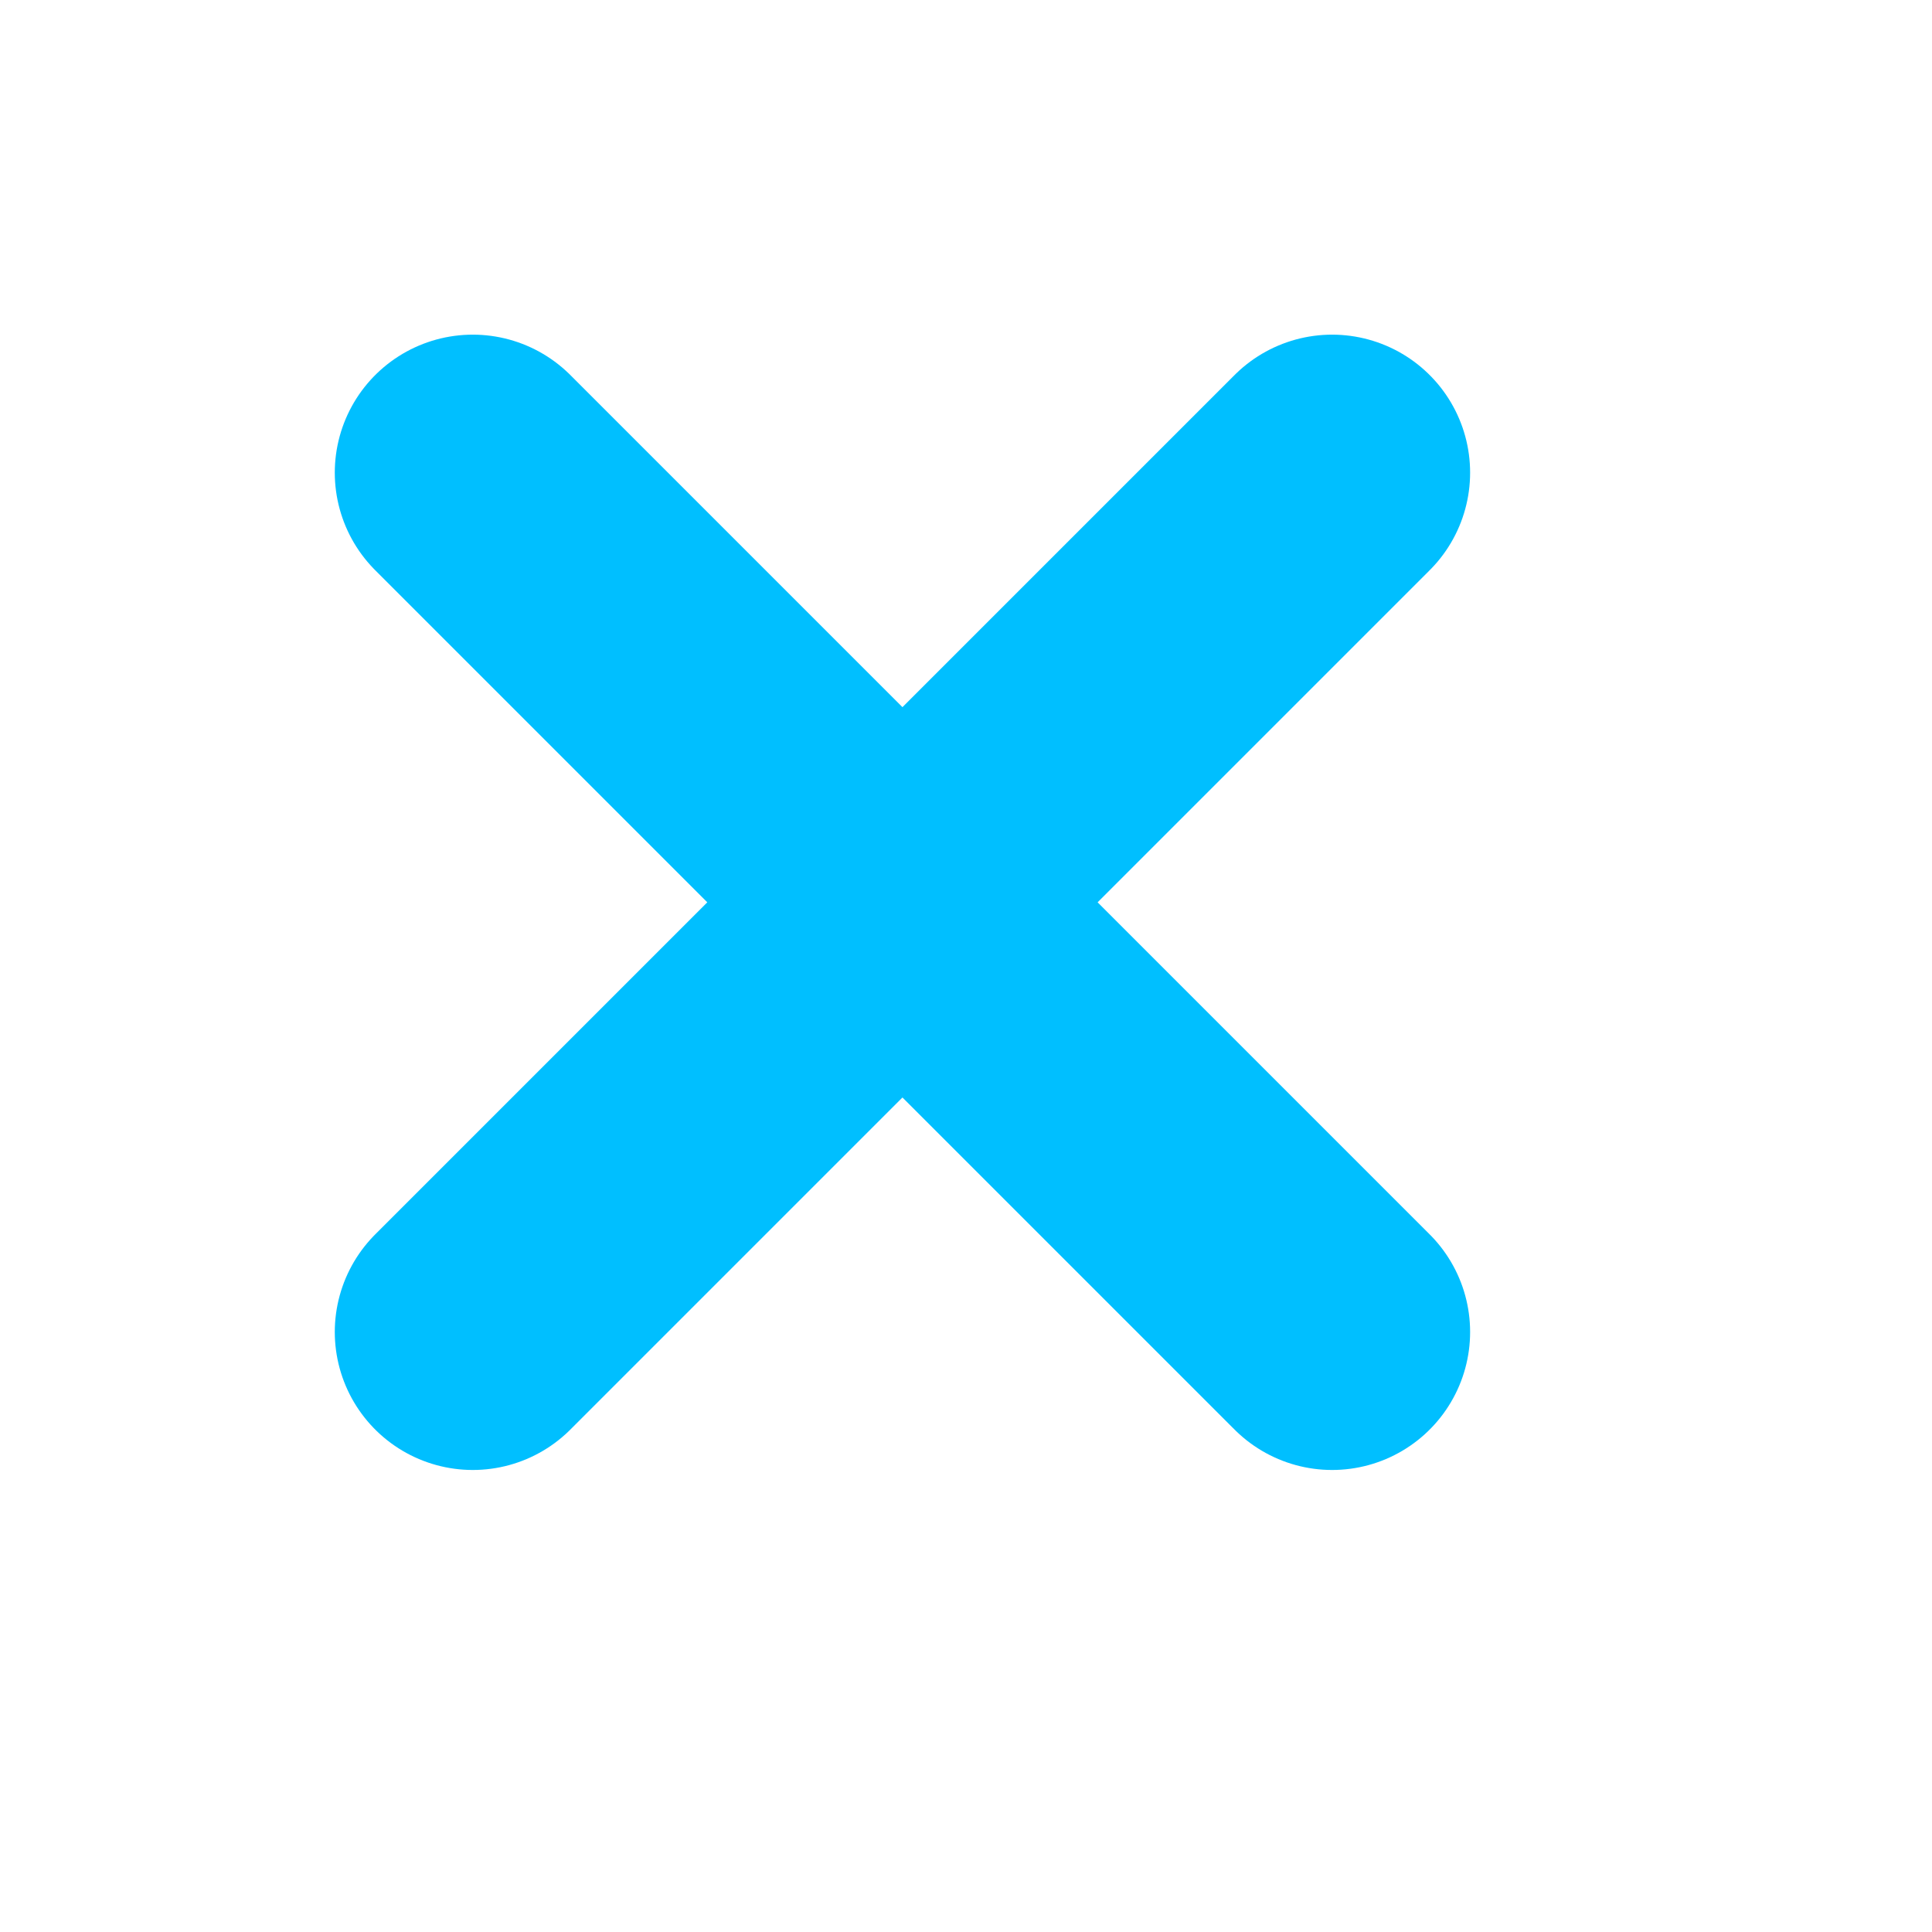
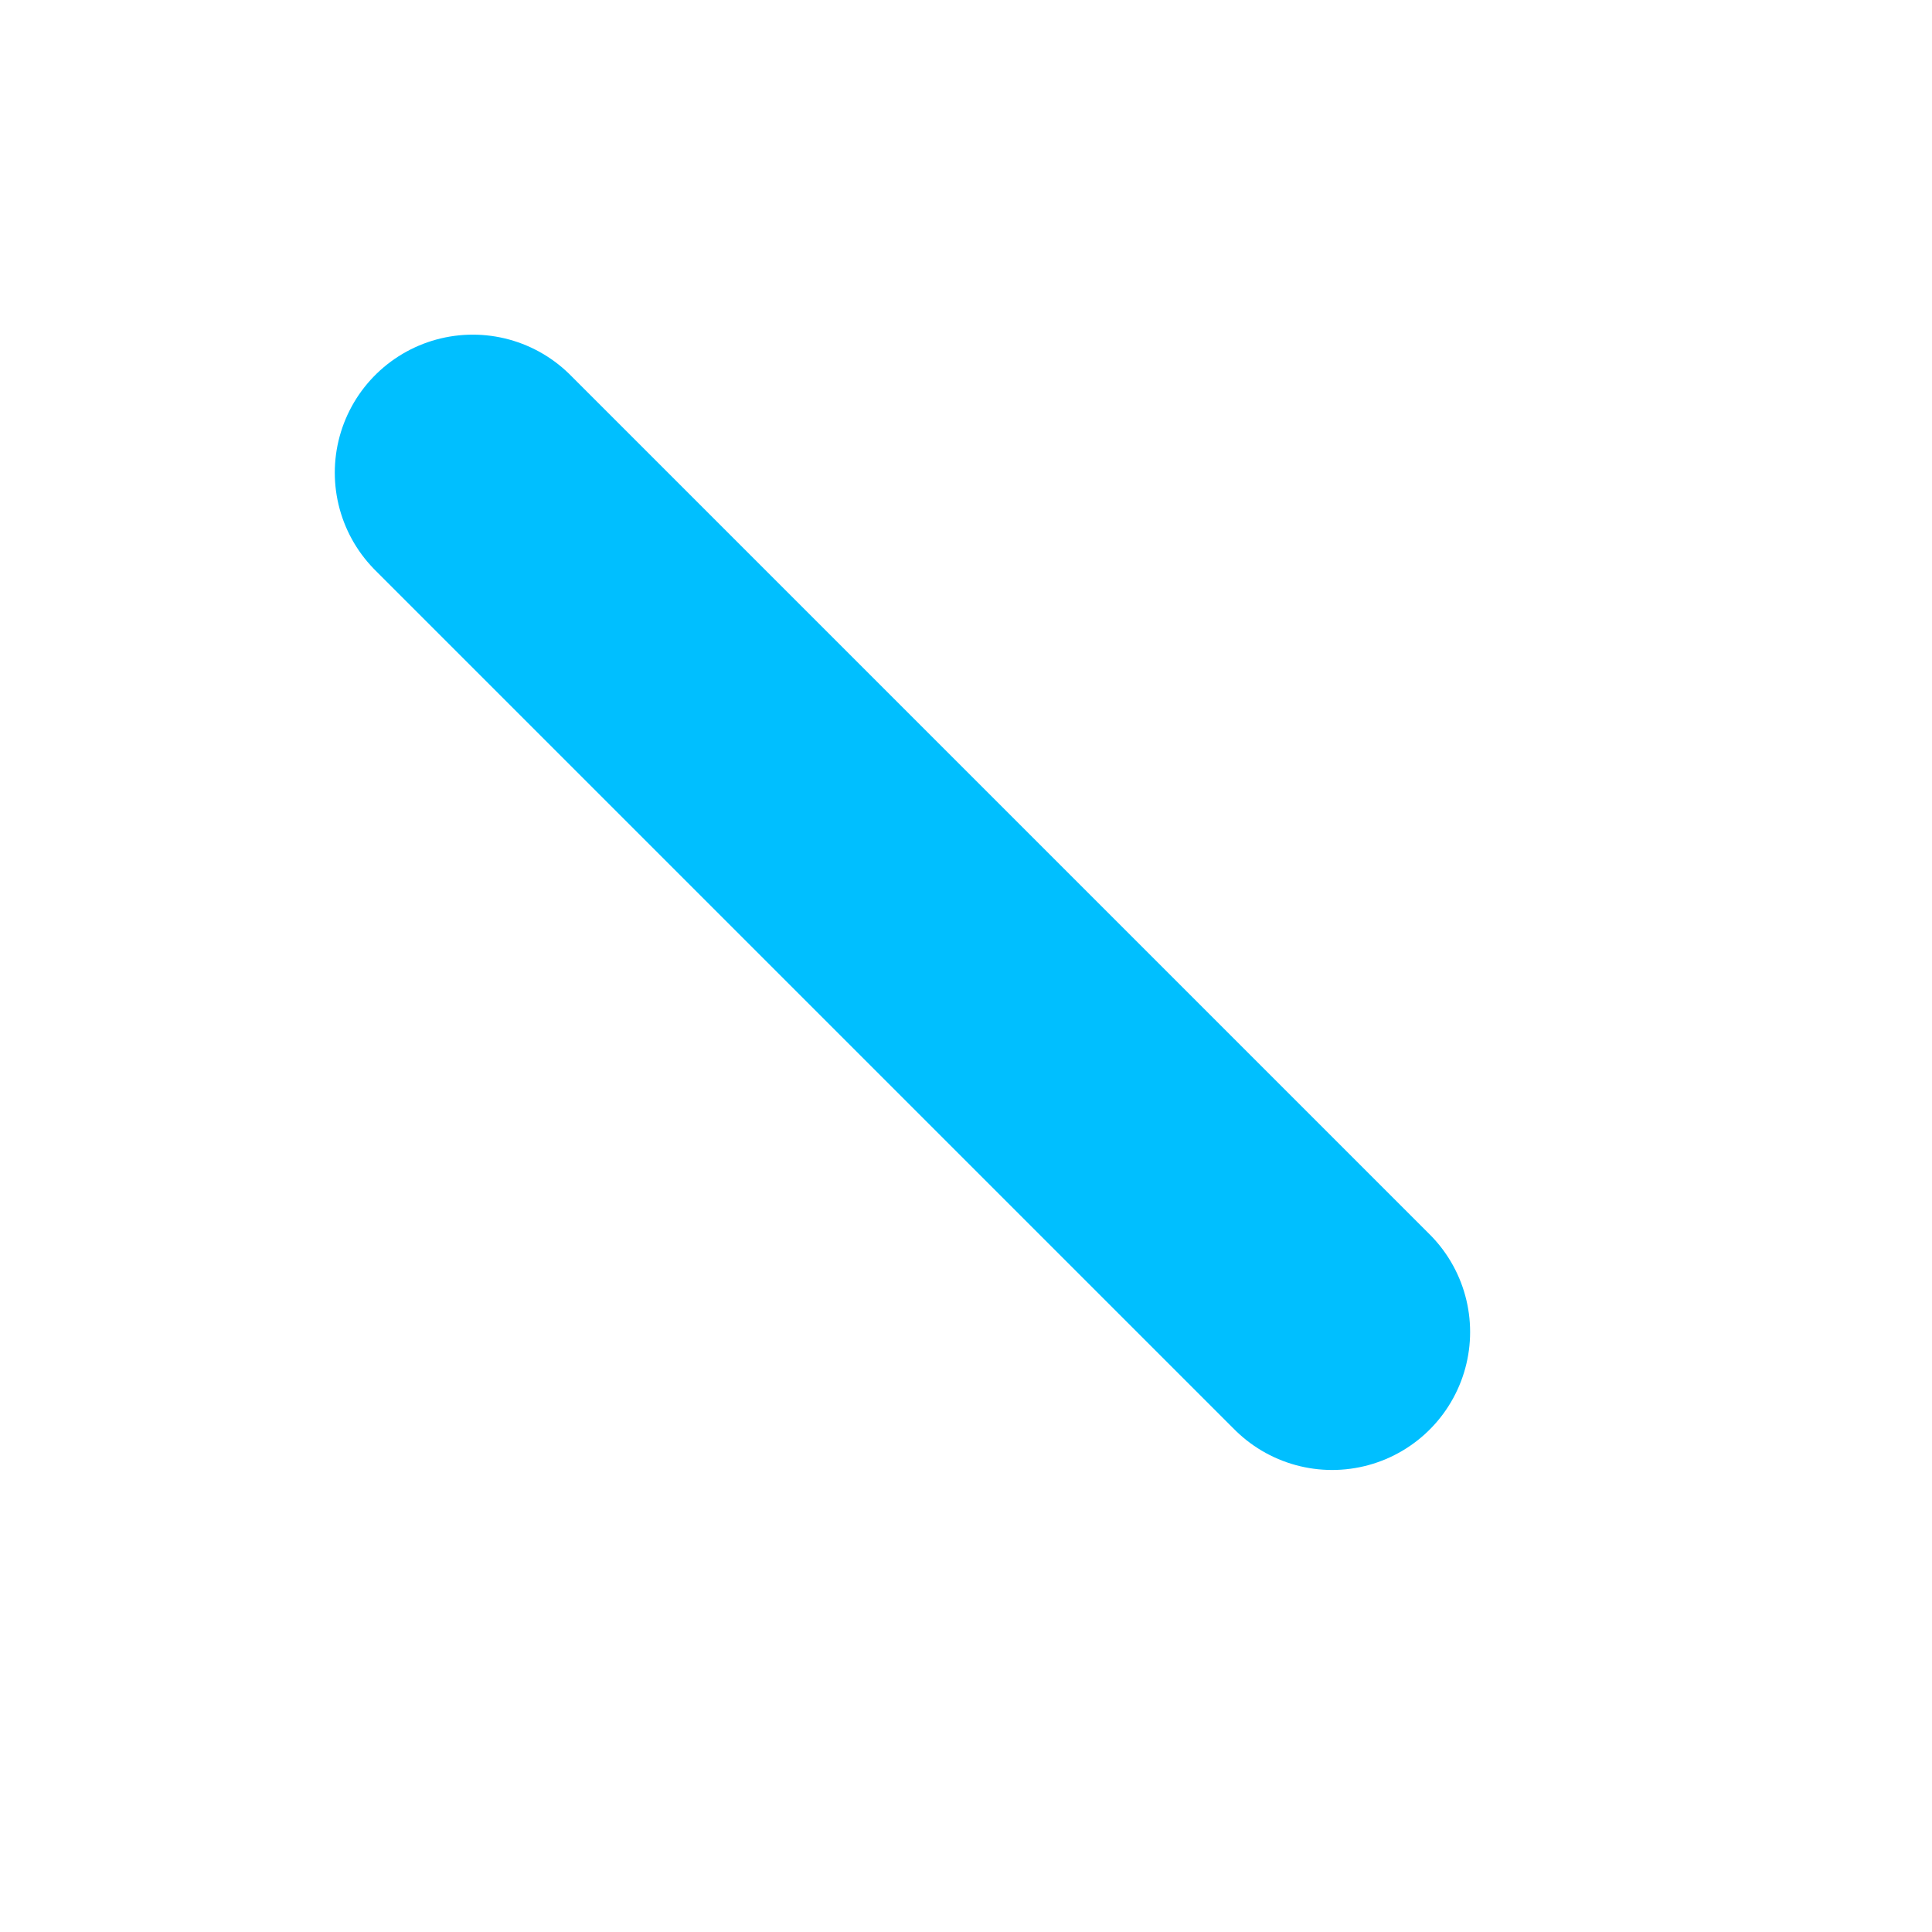
<svg xmlns="http://www.w3.org/2000/svg" width="14" height="14" viewBox="0 0 14 14" fill="none">
-   <path d="M9.653 9.652L3.426 3.425M9.653 3.425L3.426 9.652" stroke="#00BFFF" stroke-width="2" stroke-linecap="round" stroke-linejoin="round" />
+   <path d="M9.653 9.652L3.426 3.425M9.653 3.425" stroke="#00BFFF" stroke-width="2" stroke-linecap="round" stroke-linejoin="round" />
</svg>